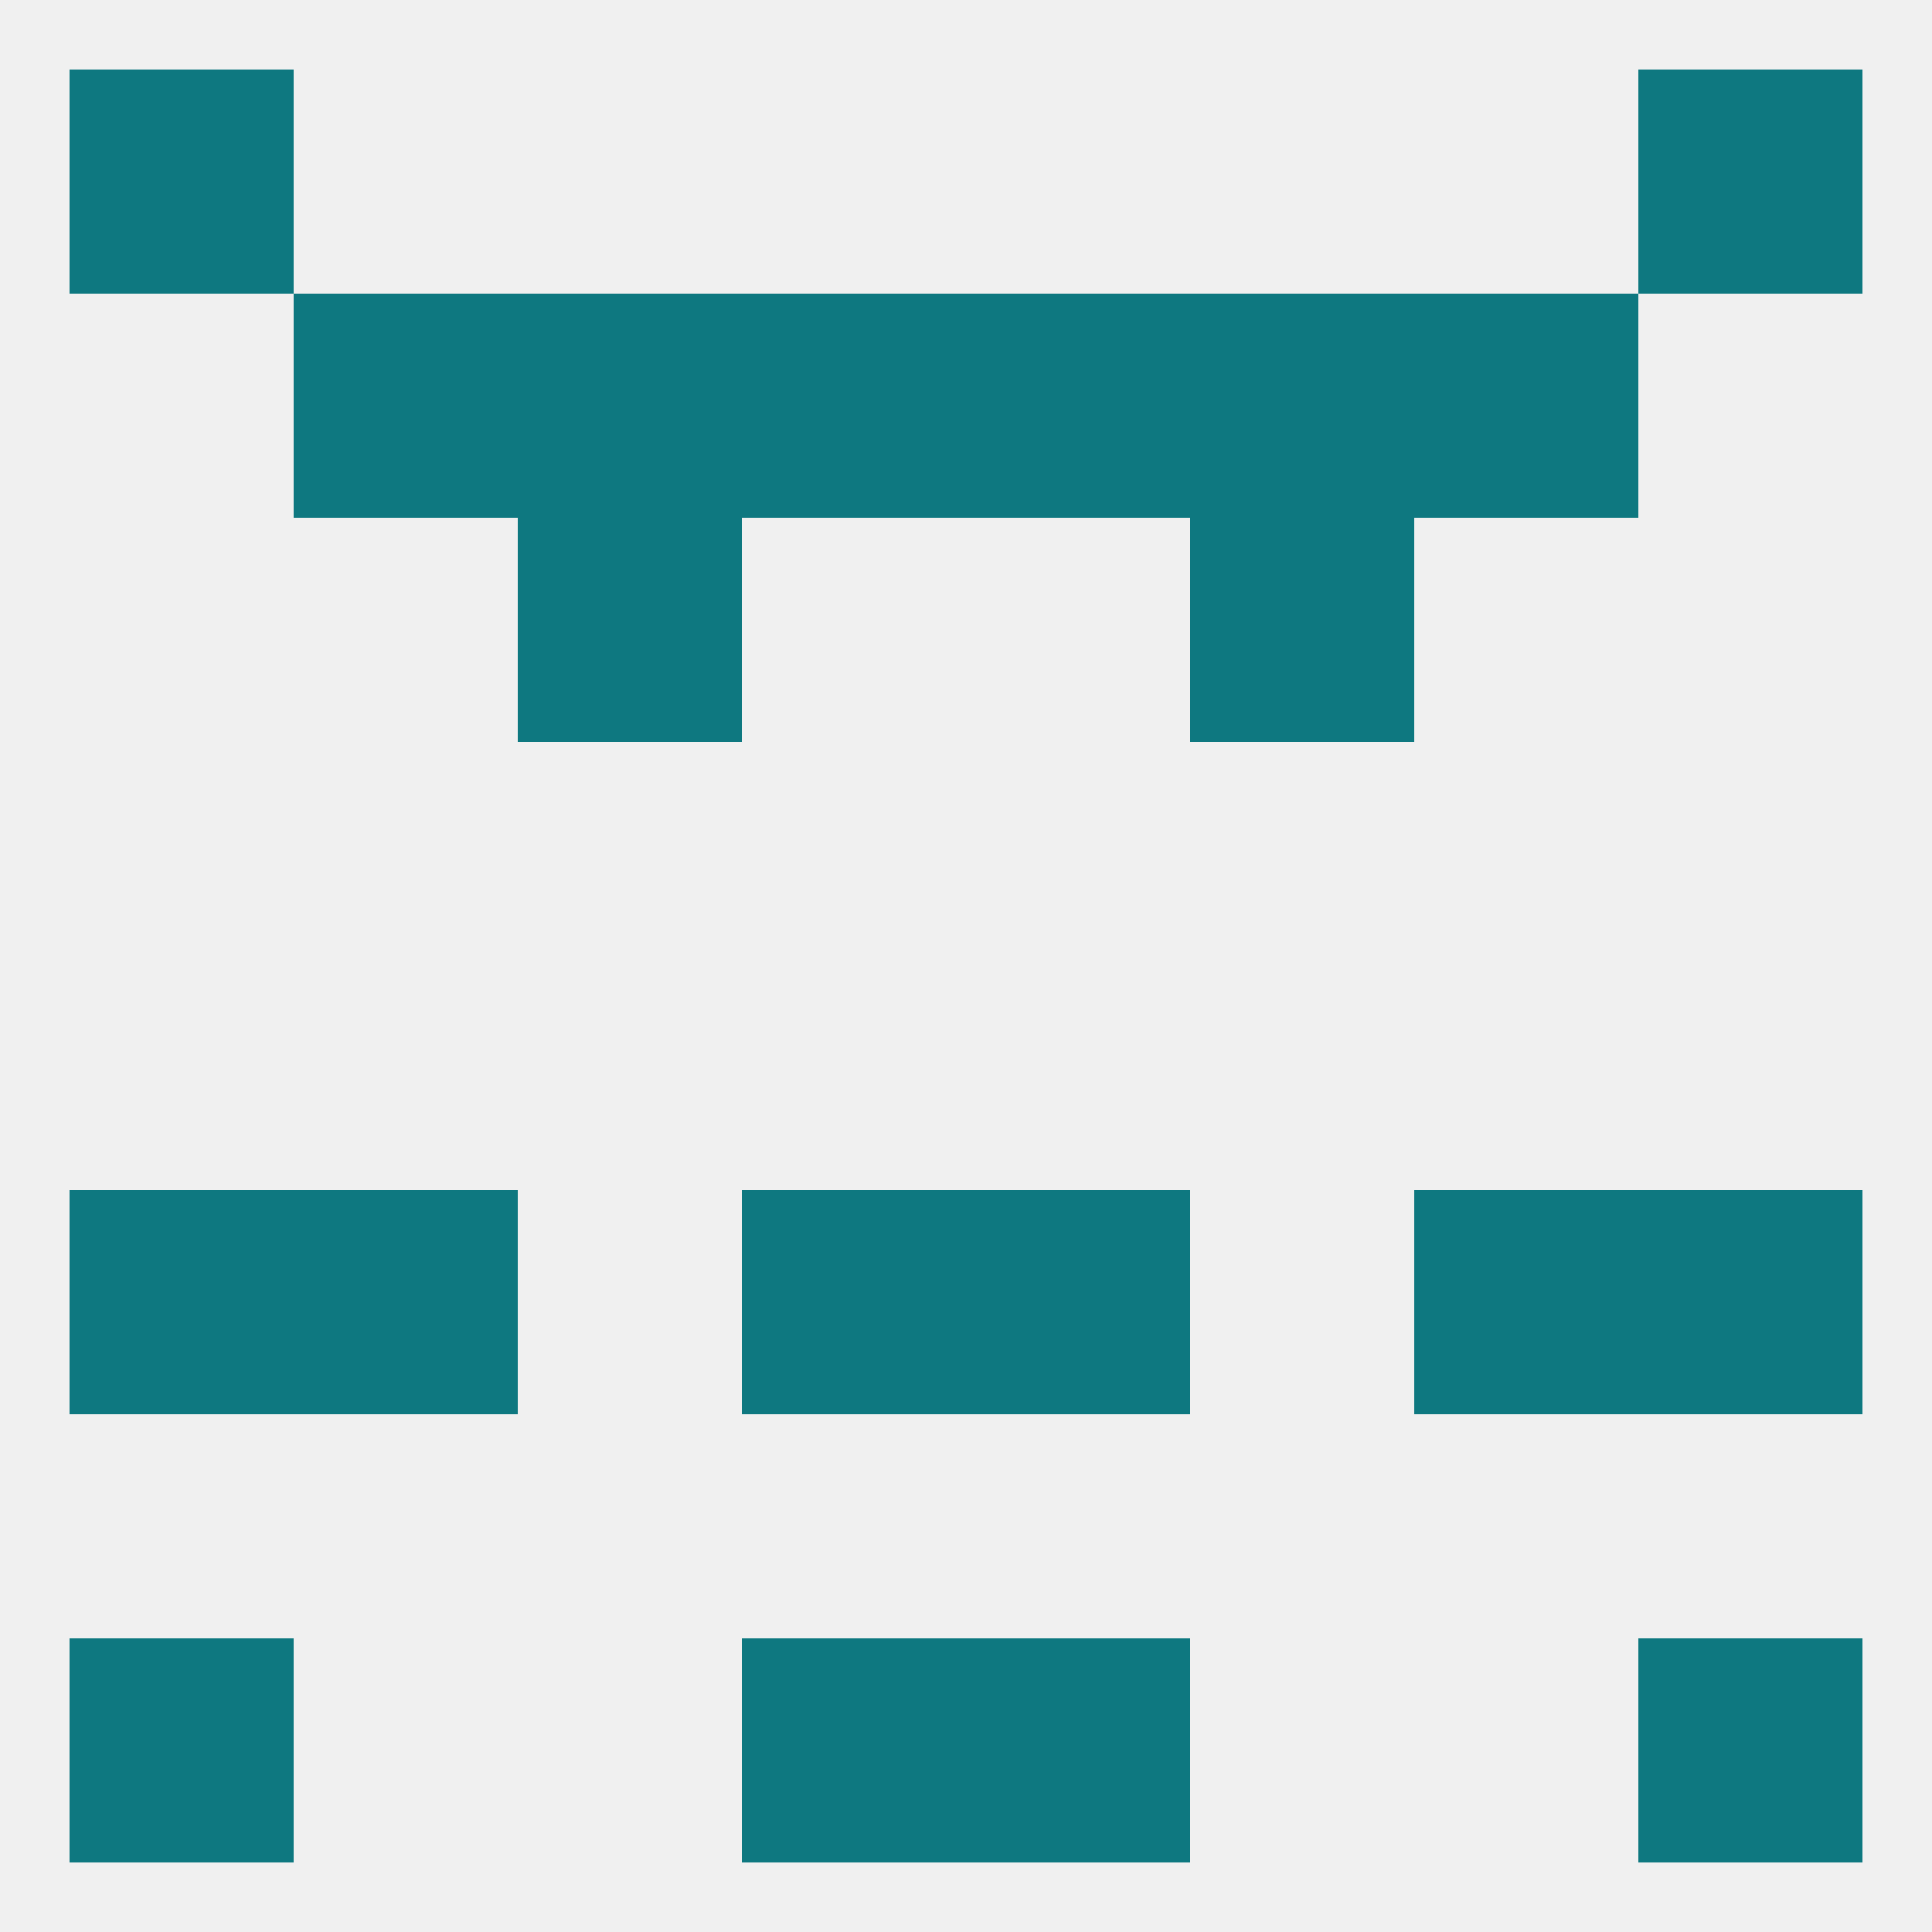
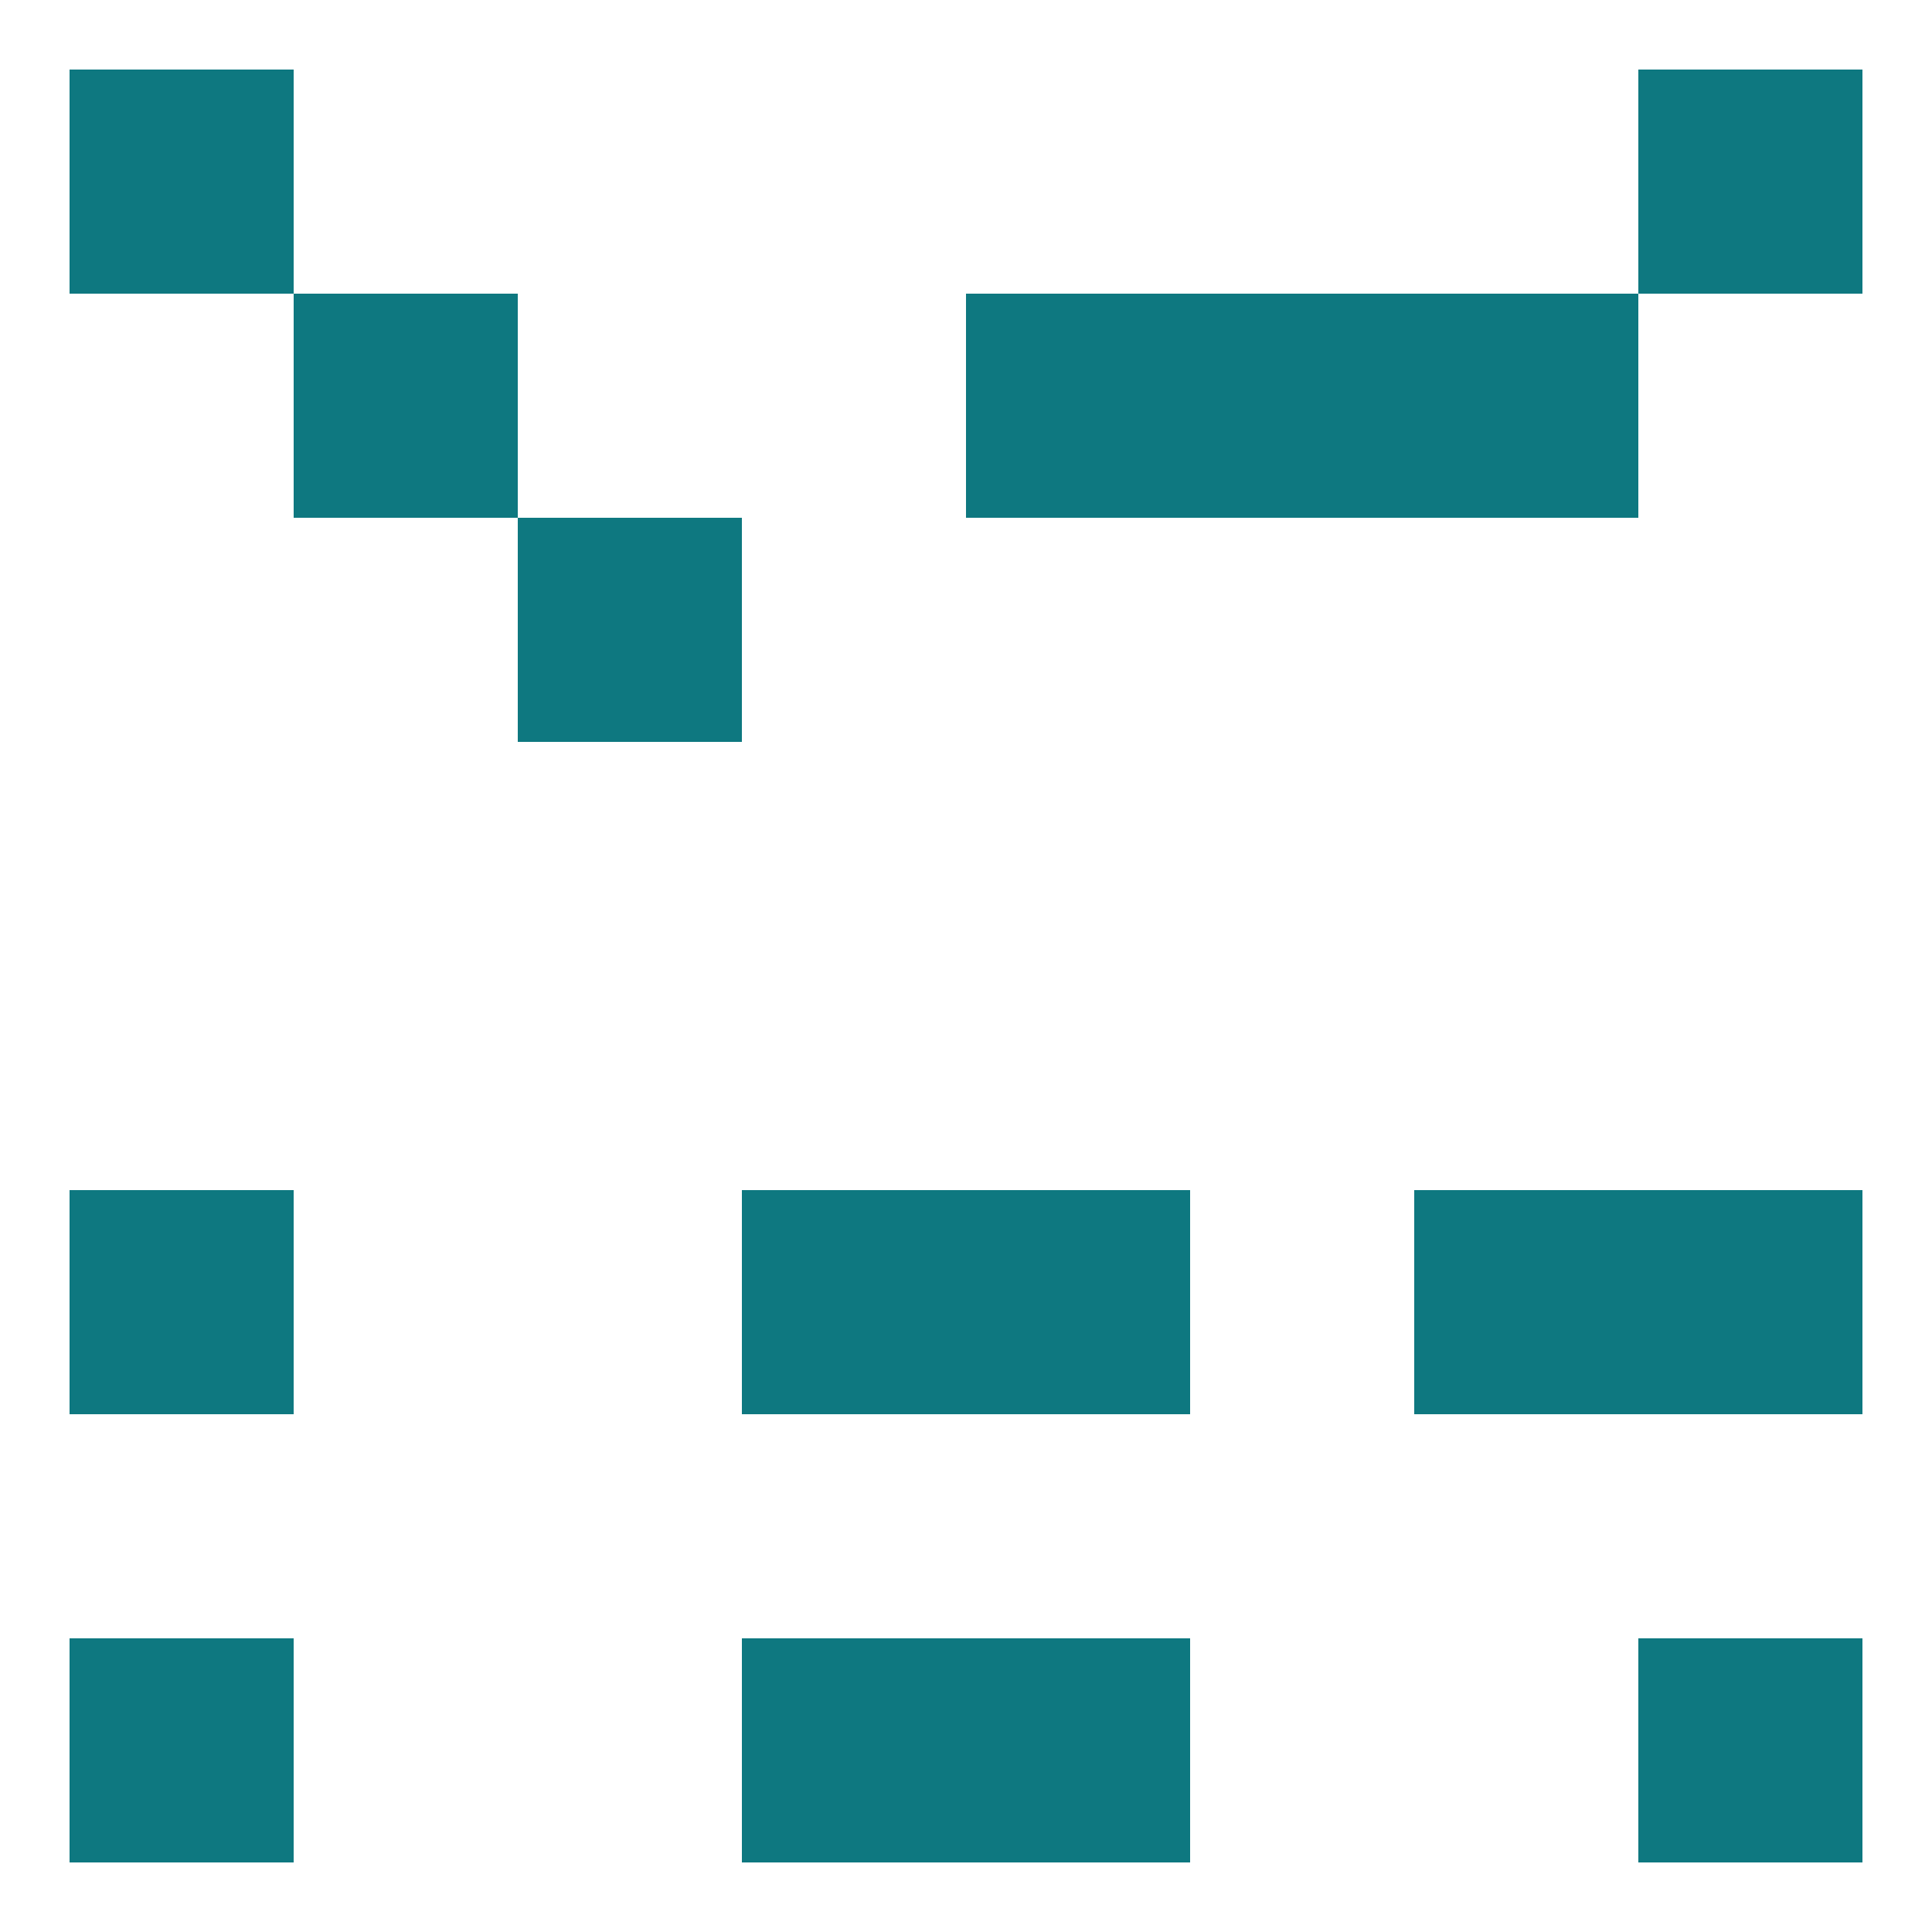
<svg xmlns="http://www.w3.org/2000/svg" version="1.1" baseprofile="full" width="250" height="250" viewBox="0 0 250 250">
-   <rect width="100%" height="100%" fill="rgba(240,240,240,255)" />
  <rect x="125" y="38" width="29" height="29" fill="rgba(14,120,128,255)" />
  <rect x="38" y="38" width="29" height="29" fill="rgba(14,120,128,255)" />
  <rect x="183" y="38" width="29" height="29" fill="rgba(14,120,128,255)" />
-   <rect x="67" y="38" width="29" height="29" fill="rgba(14,120,128,255)" />
  <rect x="154" y="38" width="29" height="29" fill="rgba(14,120,128,255)" />
-   <rect x="96" y="38" width="29" height="29" fill="rgba(14,120,128,255)" />
  <rect x="67" y="67" width="29" height="29" fill="rgba(14,120,128,255)" />
-   <rect x="154" y="67" width="29" height="29" fill="rgba(14,120,128,255)" />
  <rect x="96" y="154" width="29" height="29" fill="rgba(14,120,128,255)" />
  <rect x="125" y="154" width="29" height="29" fill="rgba(14,120,128,255)" />
  <rect x="9" y="154" width="29" height="29" fill="rgba(14,120,128,255)" />
  <rect x="212" y="154" width="29" height="29" fill="rgba(14,120,128,255)" />
-   <rect x="38" y="154" width="29" height="29" fill="rgba(14,120,128,255)" />
  <rect x="183" y="154" width="29" height="29" fill="rgba(14,120,128,255)" />
  <rect x="96" y="212" width="29" height="29" fill="rgba(14,120,128,255)" />
  <rect x="125" y="212" width="29" height="29" fill="rgba(14,120,128,255)" />
  <rect x="9" y="212" width="29" height="29" fill="rgba(14,120,128,255)" />
  <rect x="212" y="212" width="29" height="29" fill="rgba(14,120,128,255)" />
  <rect x="9" y="9" width="29" height="29" fill="rgba(14,120,128,255)" />
  <rect x="212" y="9" width="29" height="29" fill="rgba(14,120,128,255)" />
</svg>